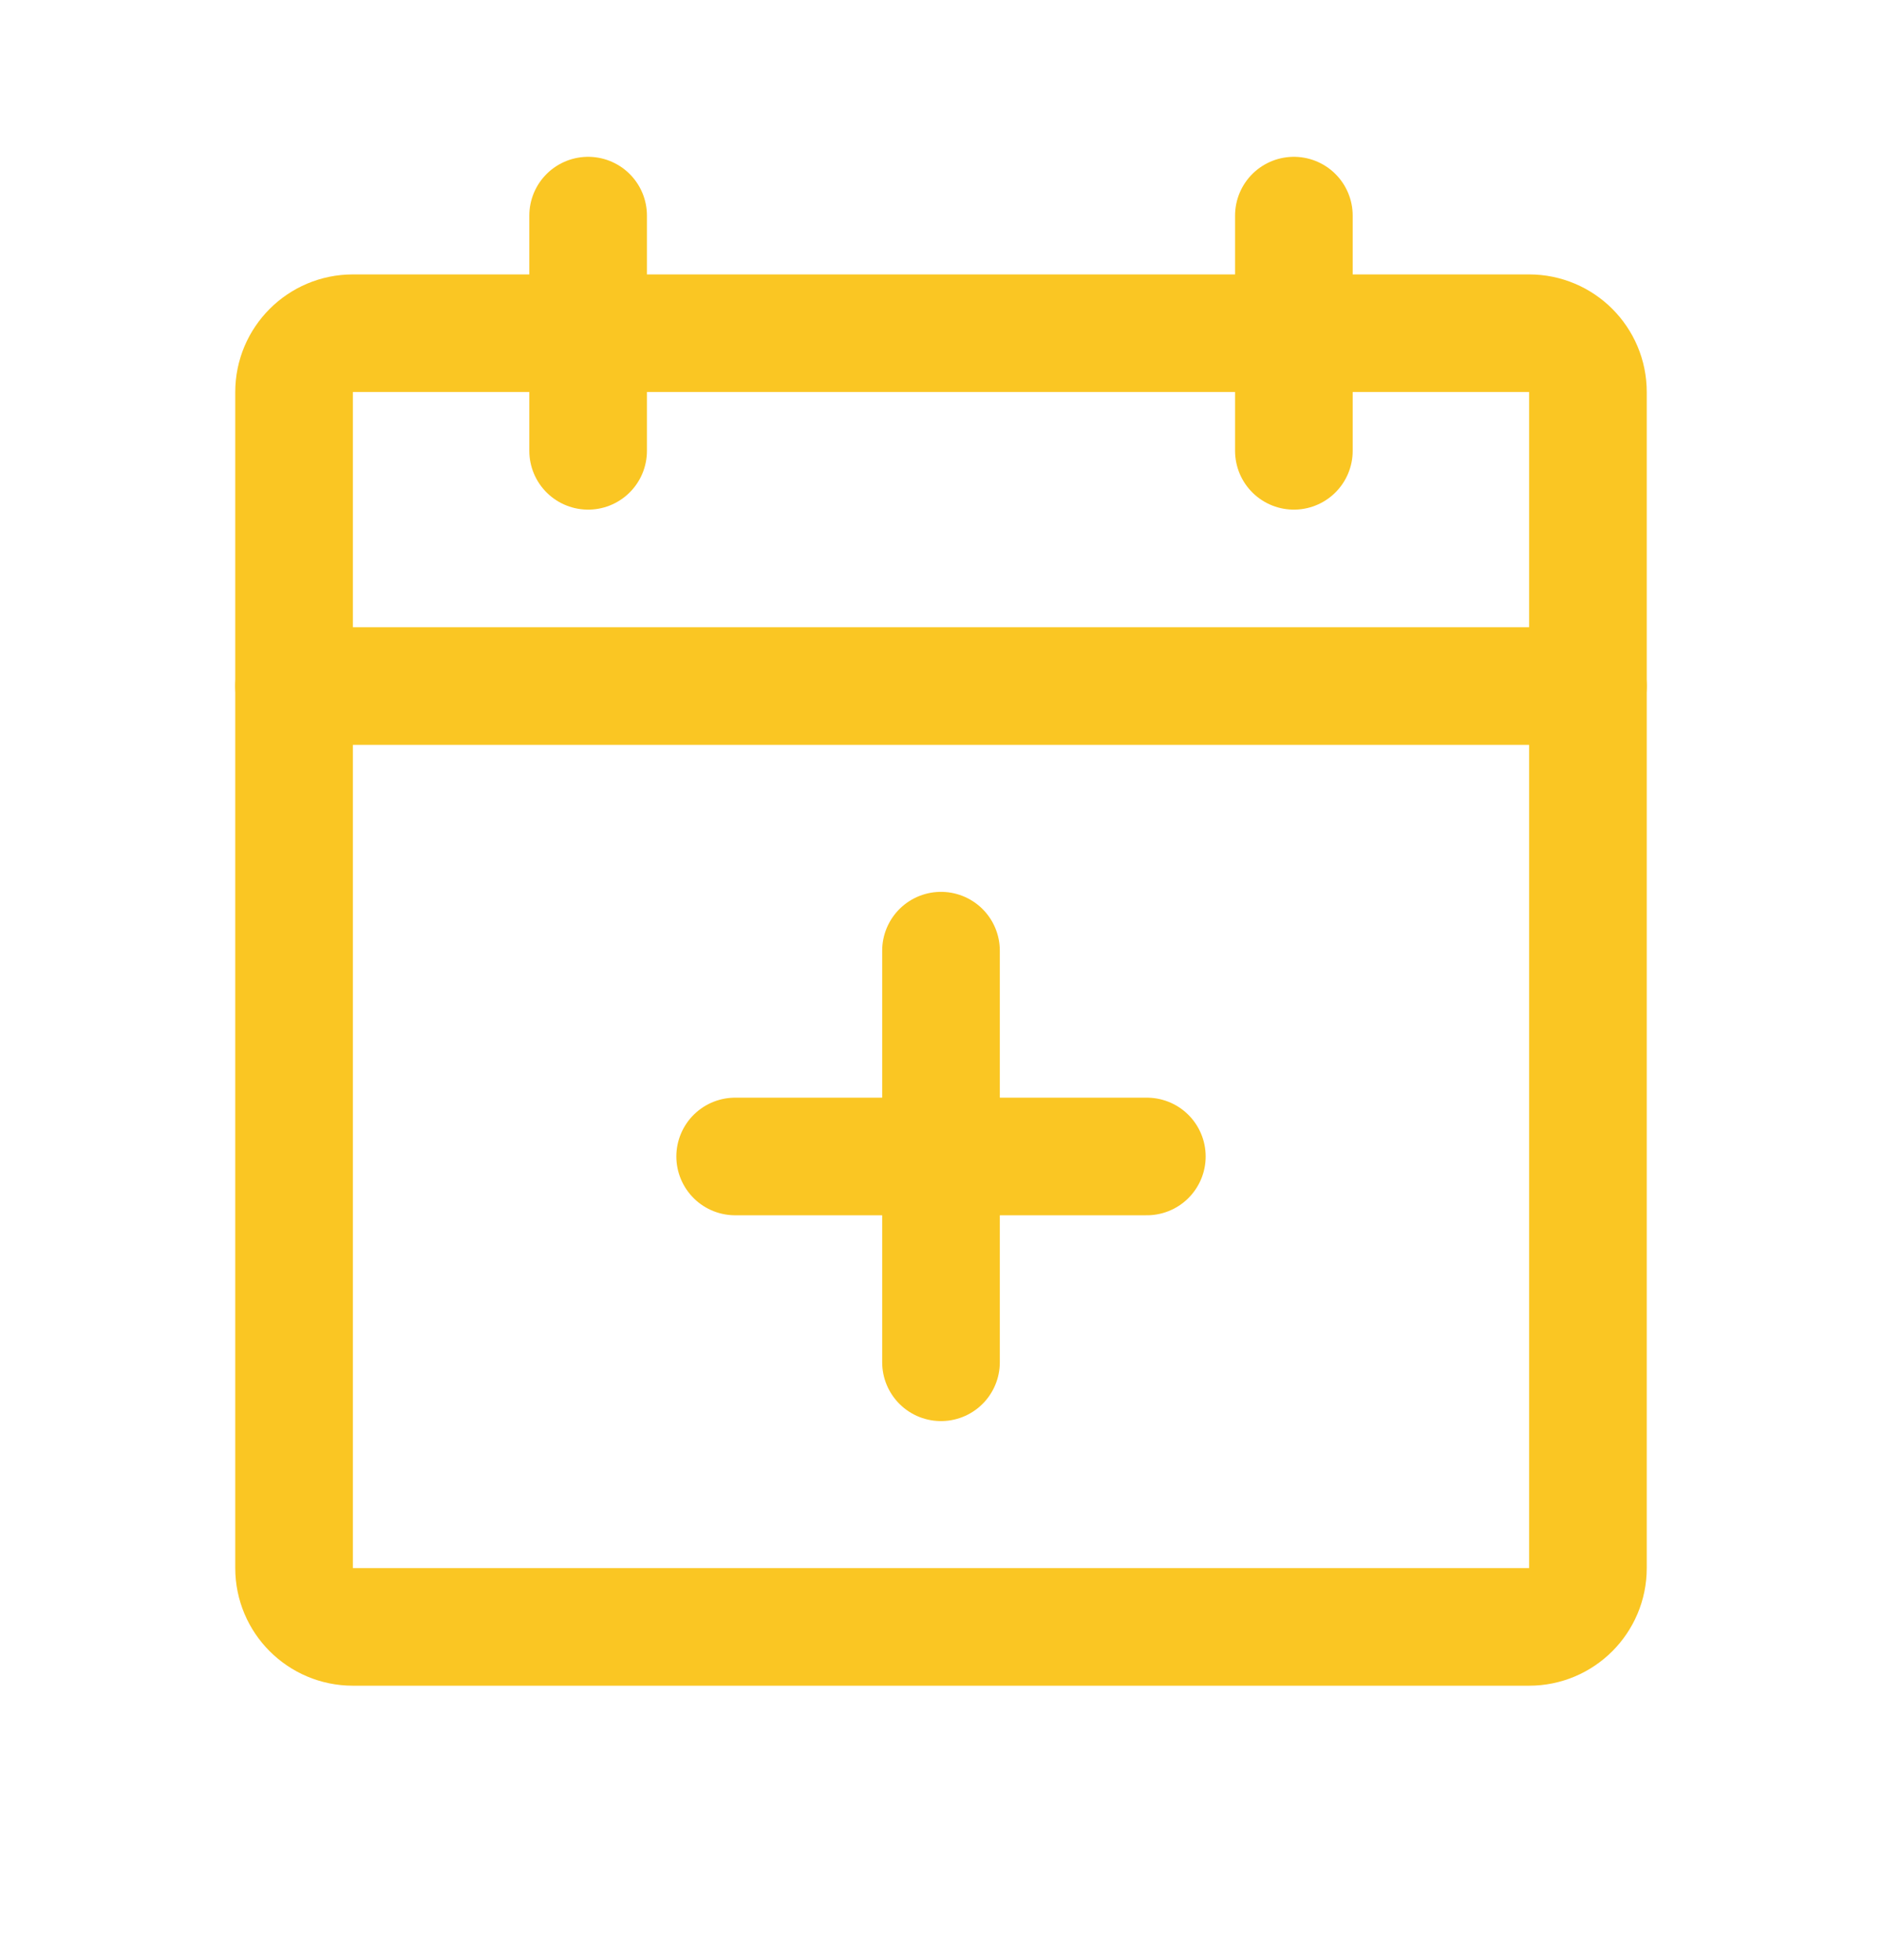
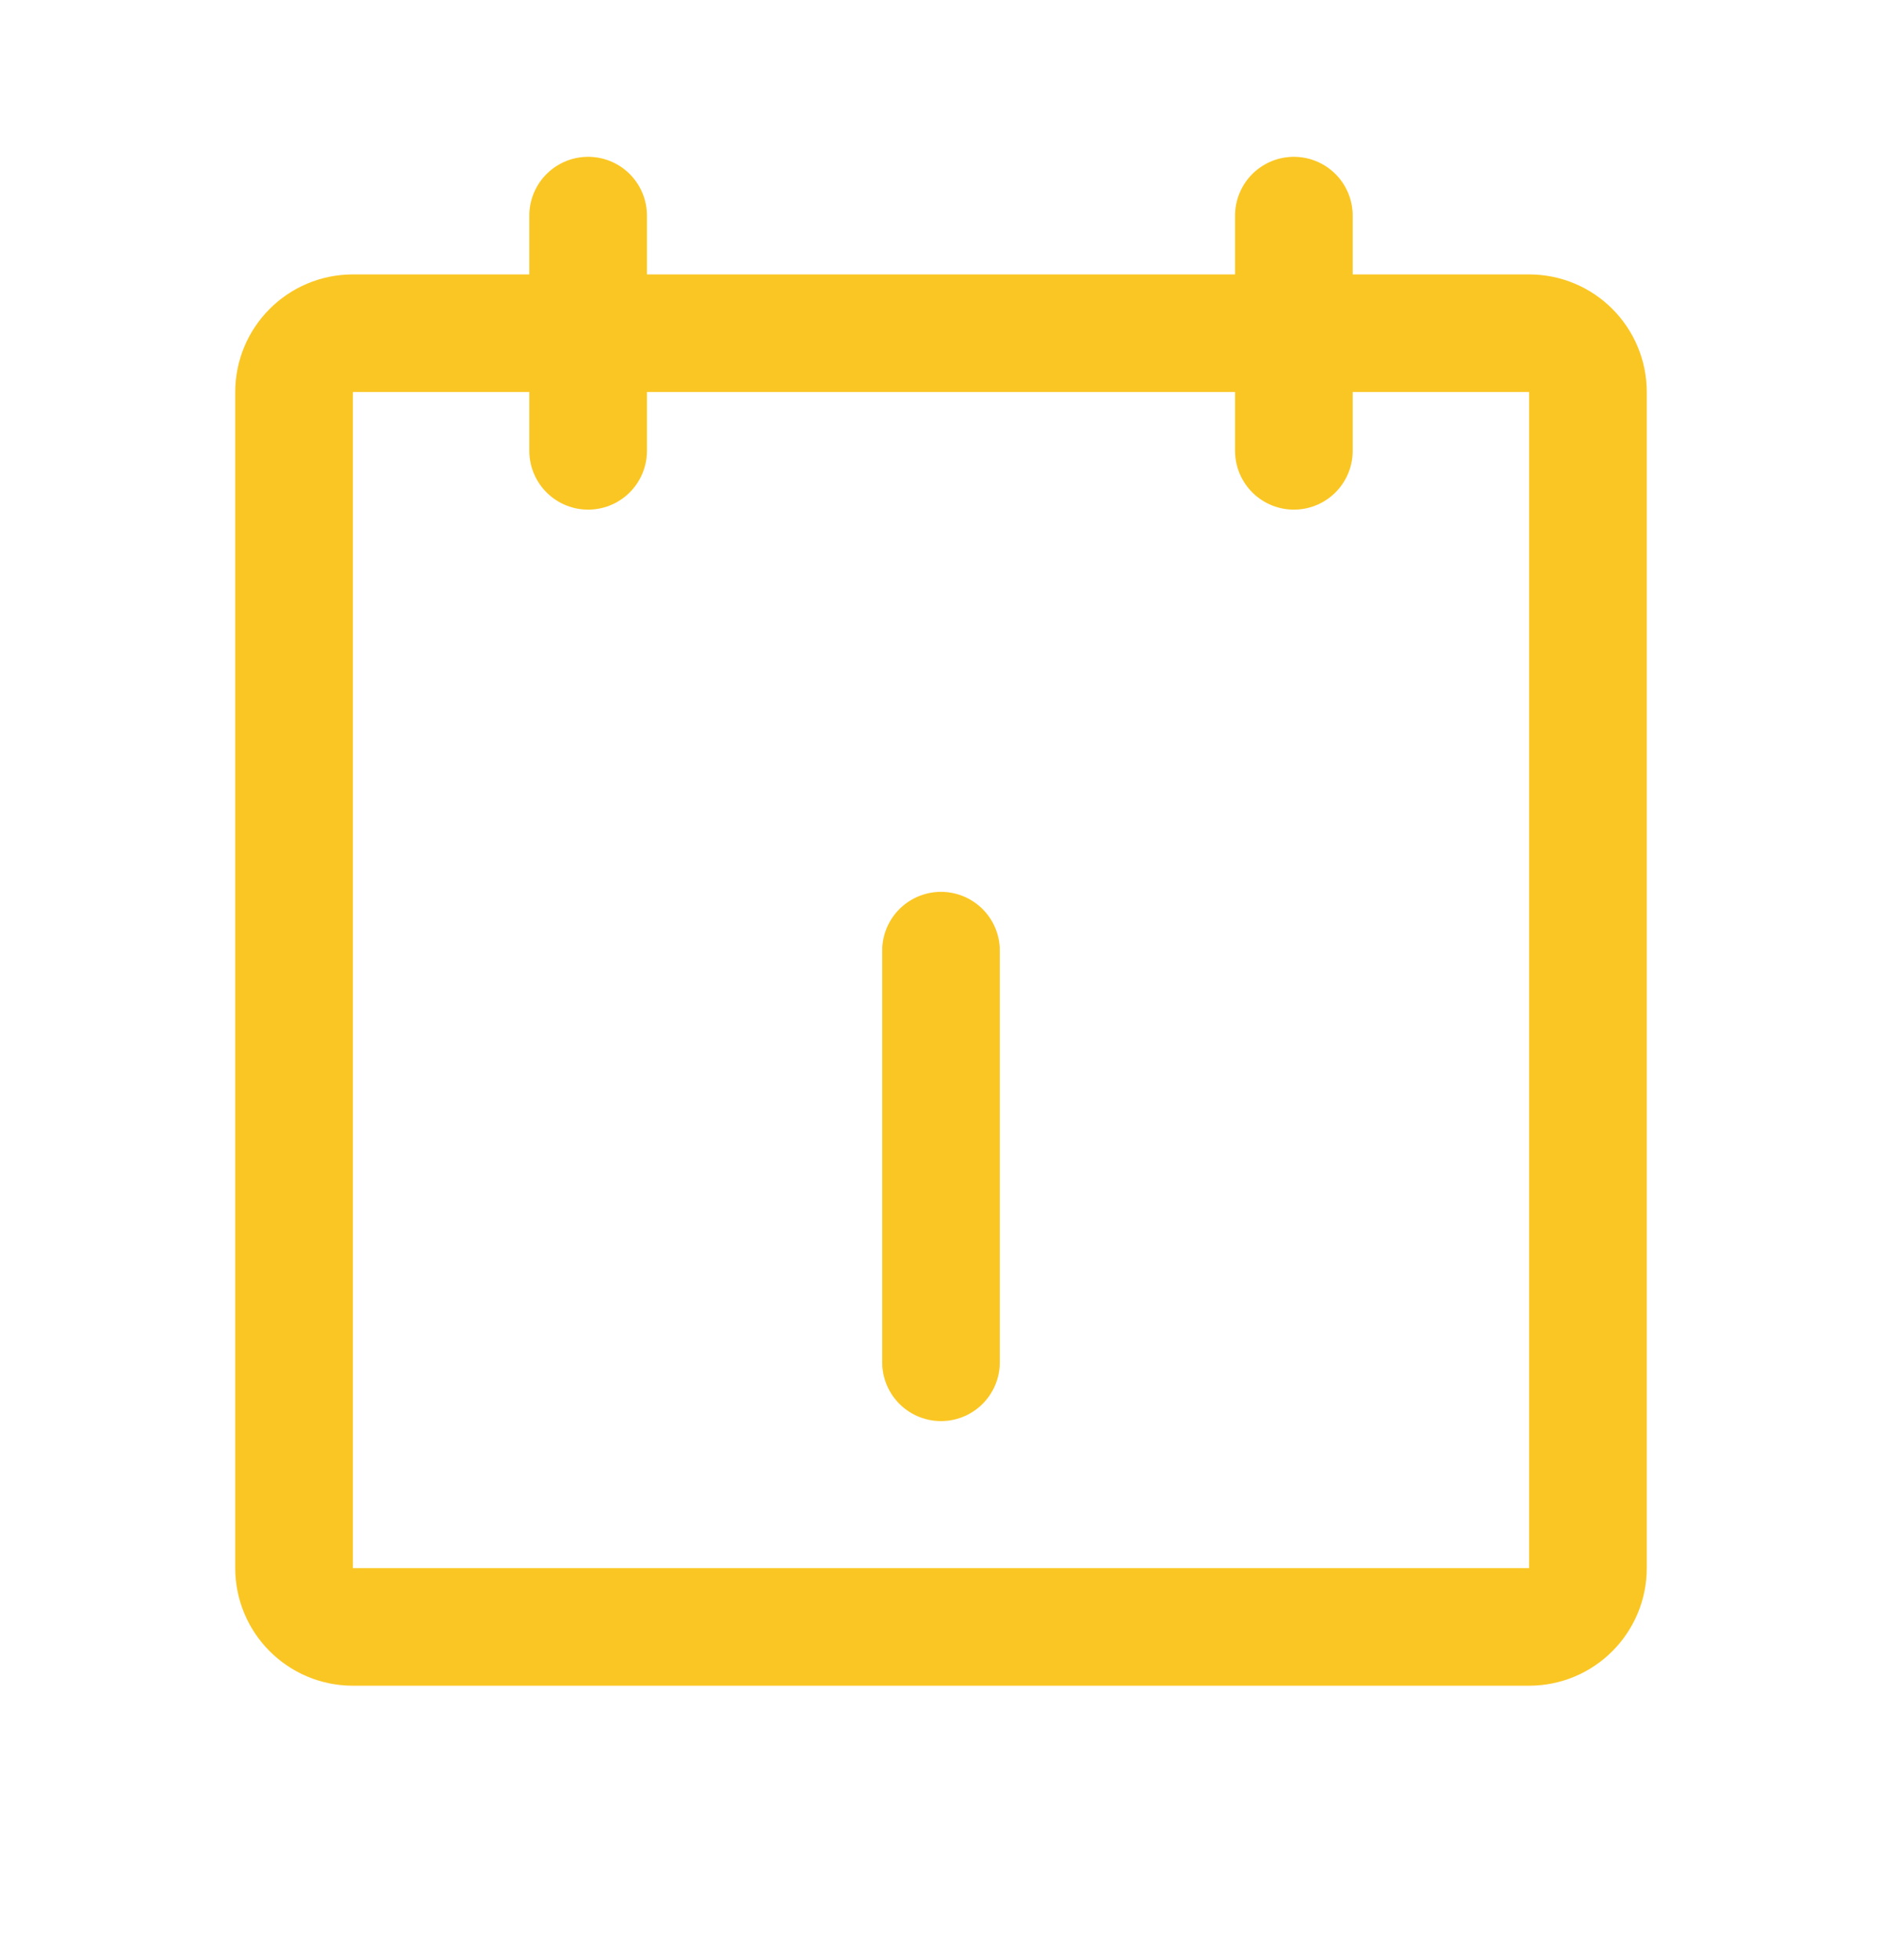
<svg xmlns="http://www.w3.org/2000/svg" width="24" height="25" viewBox="0 0 24 25" fill="none">
  <path d="M19.5 4.25H4.5C4.086 4.25 3.75 4.586 3.75 5V20C3.75 20.414 4.086 20.75 4.5 20.75H19.5C19.914 20.75 20.25 20.414 20.25 20V5C20.25 4.586 19.914 4.25 19.5 4.25Z" stroke="#FAC623" stroke-width="1.5" stroke-linecap="round" stroke-linejoin="round" />
  <path d="M16.5 2.75V5.75" stroke="#FAC623" stroke-width="1.5" stroke-linecap="round" stroke-linejoin="round" />
  <path d="M7.5 2.75V5.75" stroke="#FAC623" stroke-width="1.5" stroke-linecap="round" stroke-linejoin="round" />
-   <path d="M3.75 8.75H20.25" stroke="#FAC623" stroke-width="1.5" stroke-linecap="round" stroke-linejoin="round" />
-   <path d="M14.625 14.75H9.375" stroke="#FAC623" stroke-width="1.5" stroke-linecap="round" stroke-linejoin="round" />
  <path d="M12 12.125V17.375" stroke="#FAC623" stroke-width="1.5" stroke-linecap="round" stroke-linejoin="round" />
</svg>